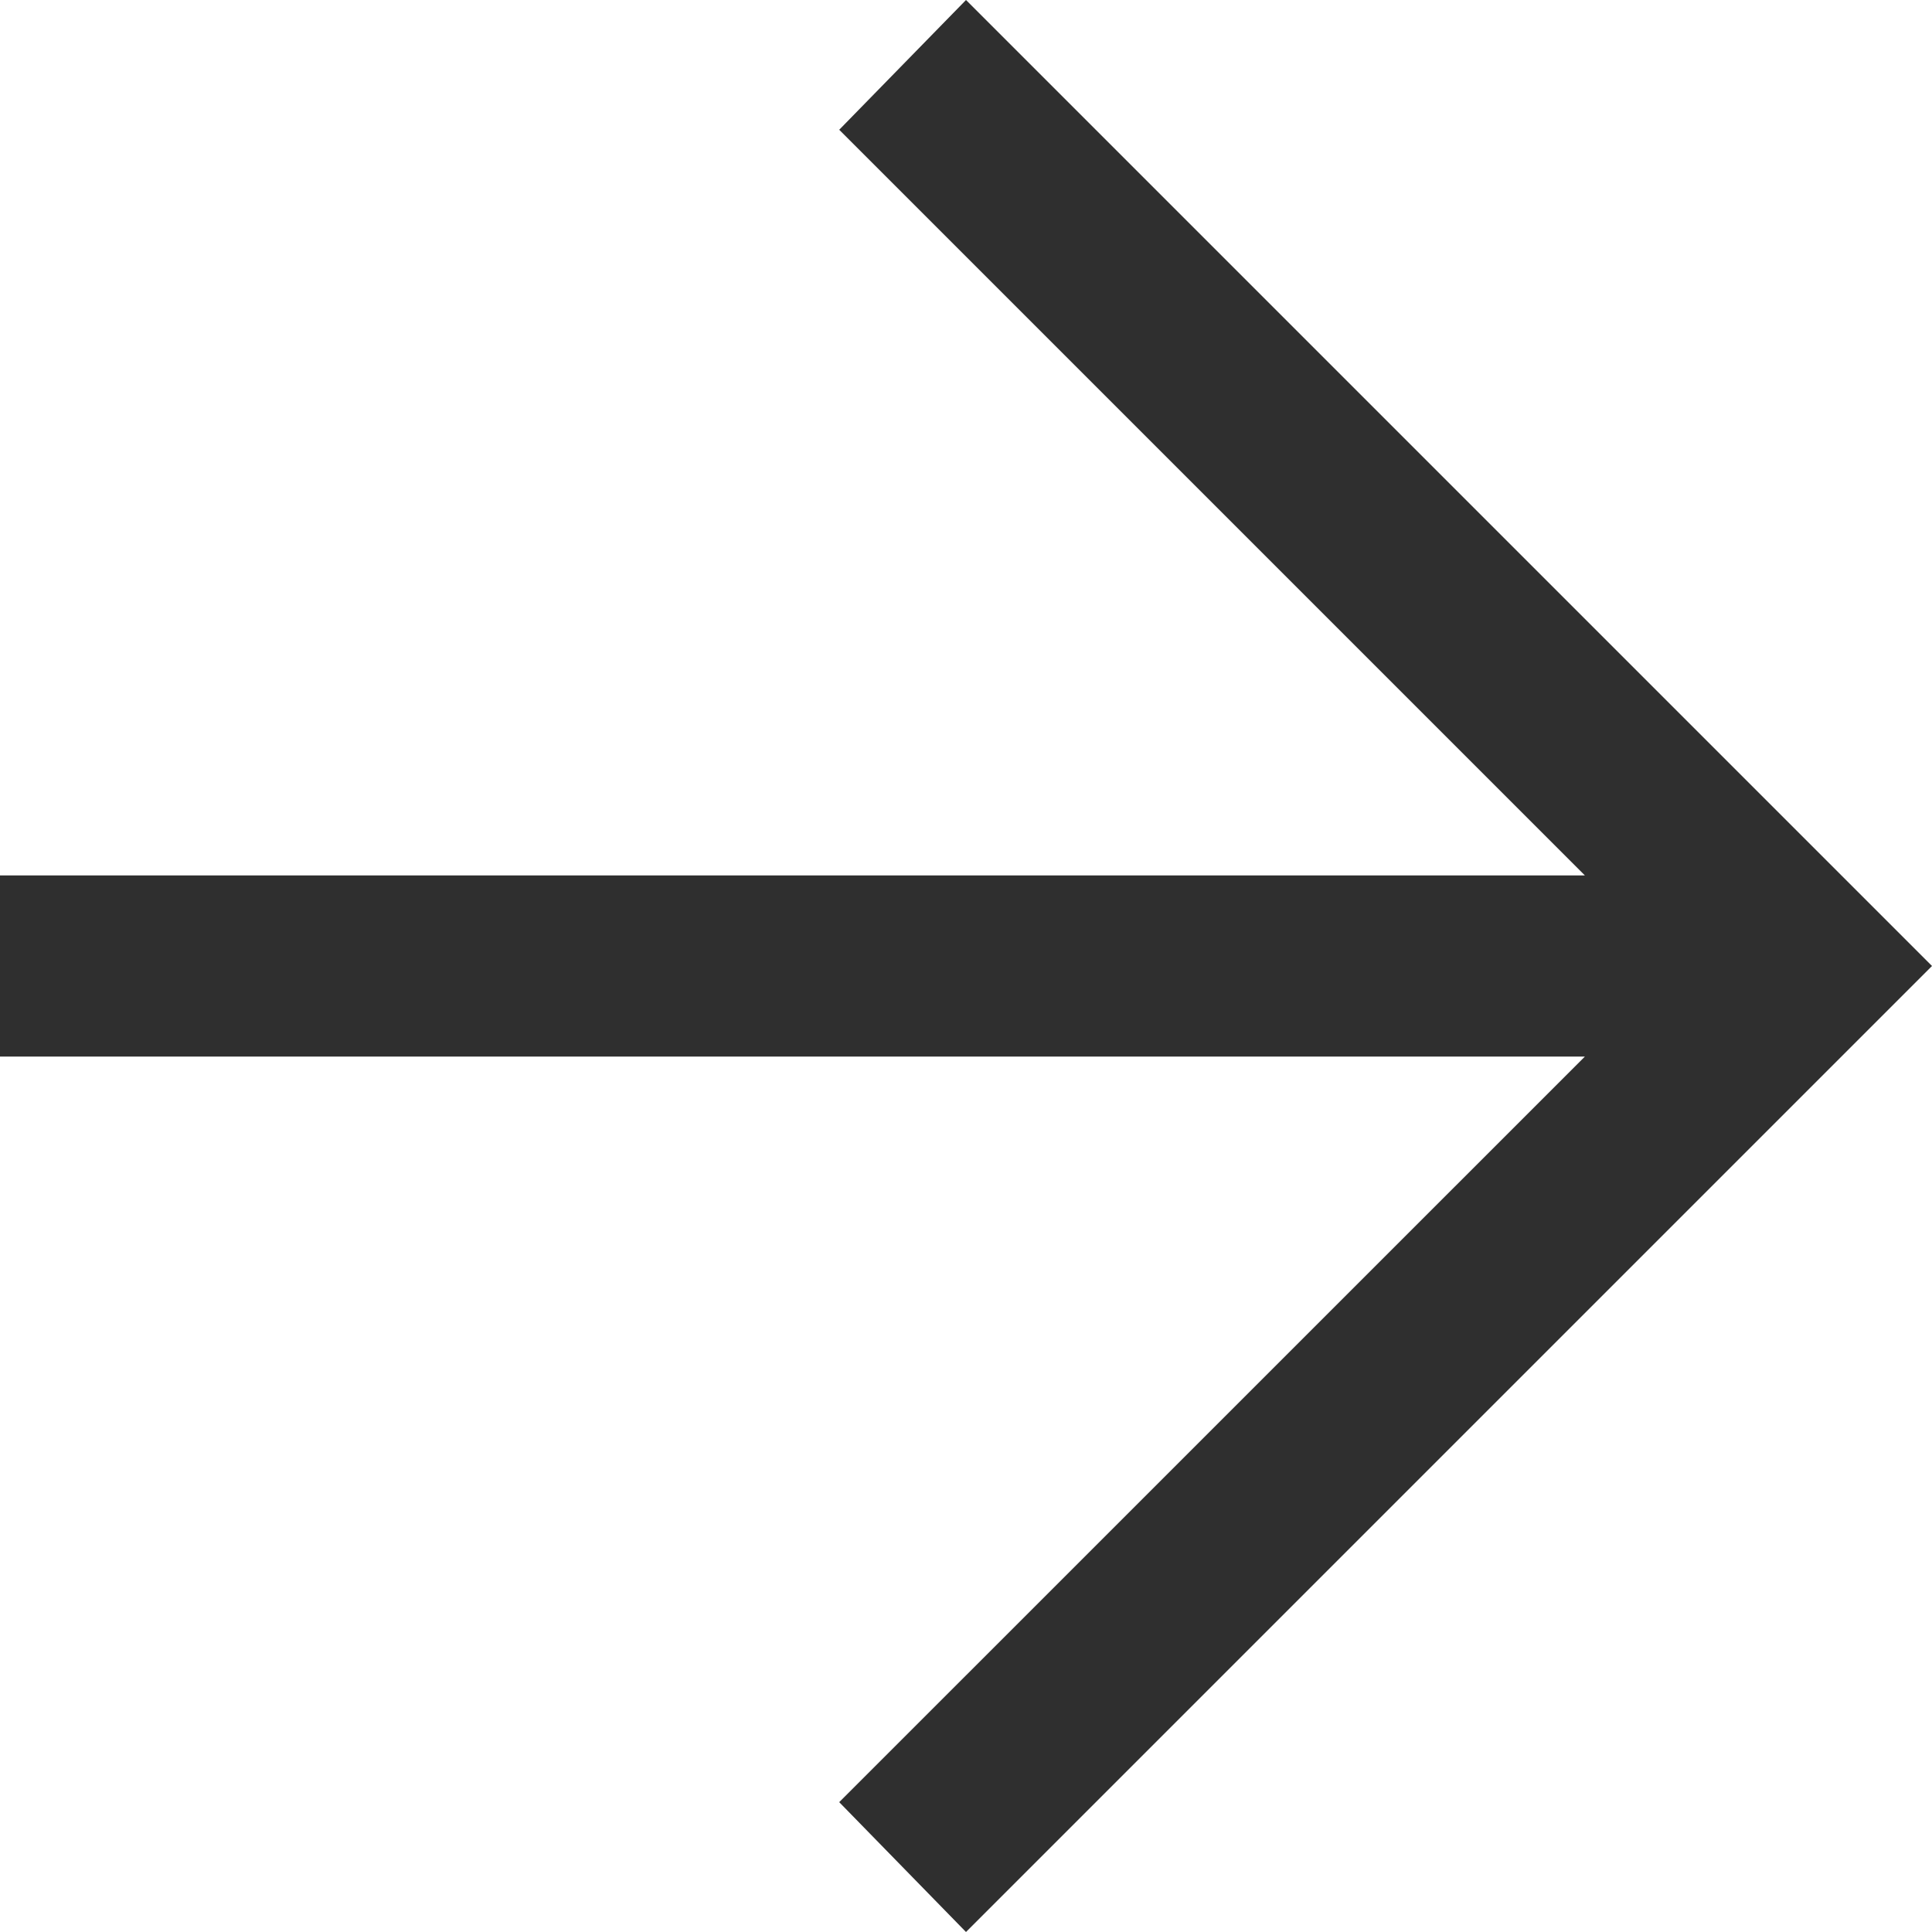
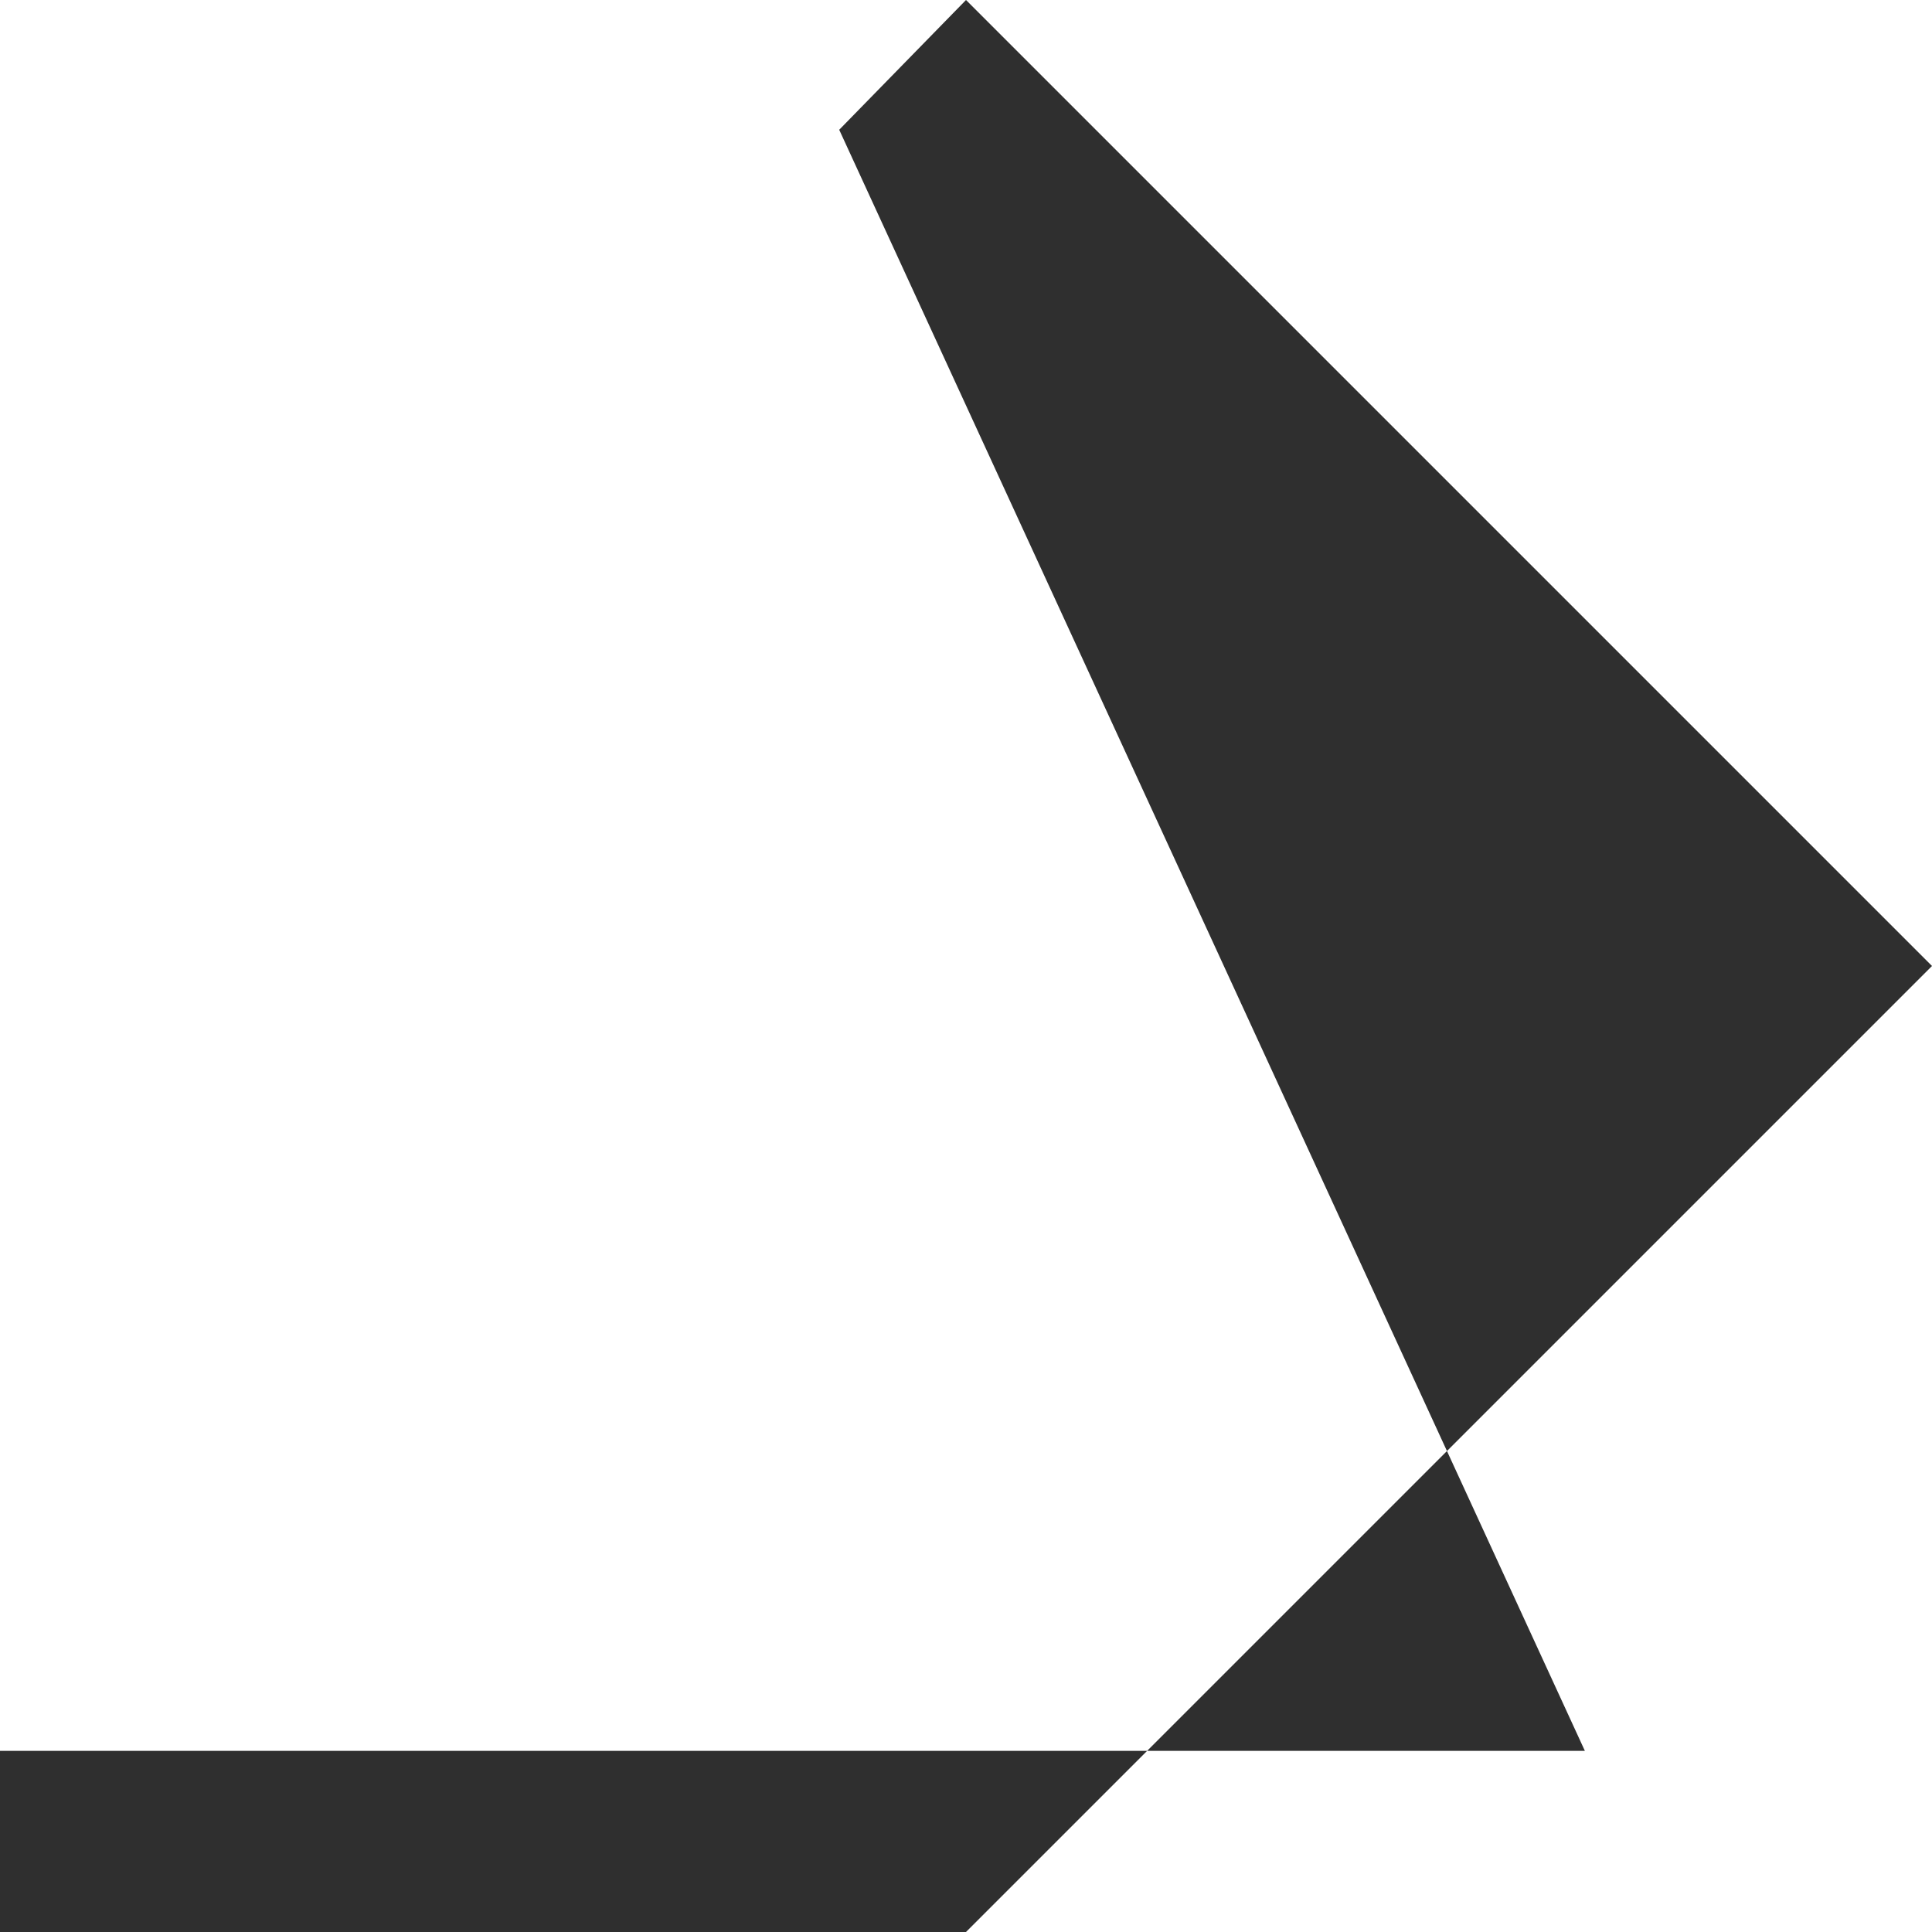
<svg xmlns="http://www.w3.org/2000/svg" width="24" height="24" viewBox="0 0 24 24">
-   <path id="arrow_forward_FILL0_wght400_GRAD0_opsz48_1_" data-name="arrow_forward_FILL0_wght400_GRAD0_opsz48 (1)" d="M20,32l-1.575-1.613,9.263-9.262H8v-2.25H27.688L18.425,9.612,20,8,32,20Z" transform="translate(-8 -8)" fill="#2f2f2f" />
+   <path id="arrow_forward_FILL0_wght400_GRAD0_opsz48_1_" data-name="arrow_forward_FILL0_wght400_GRAD0_opsz48 (1)" d="M20,32H8v-2.25H27.688L18.425,9.612,20,8,32,20Z" transform="translate(-8 -8)" fill="#2f2f2f" />
</svg>